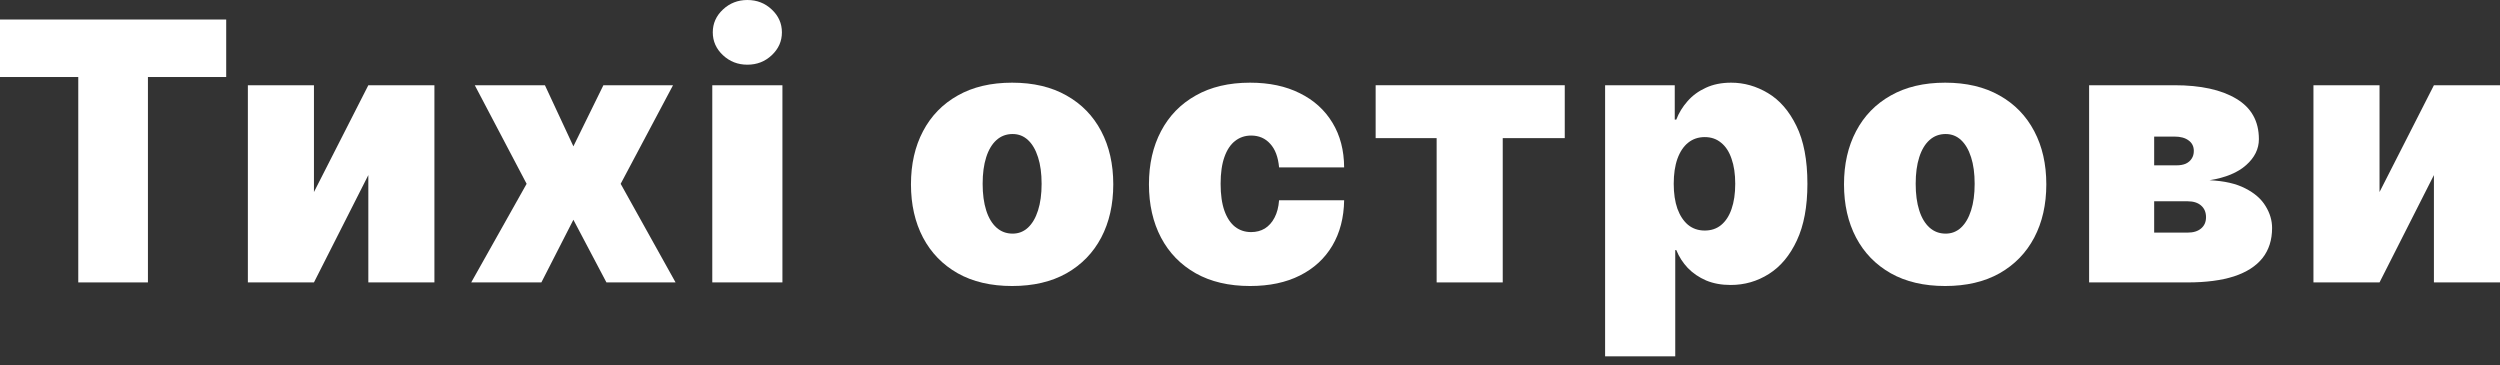
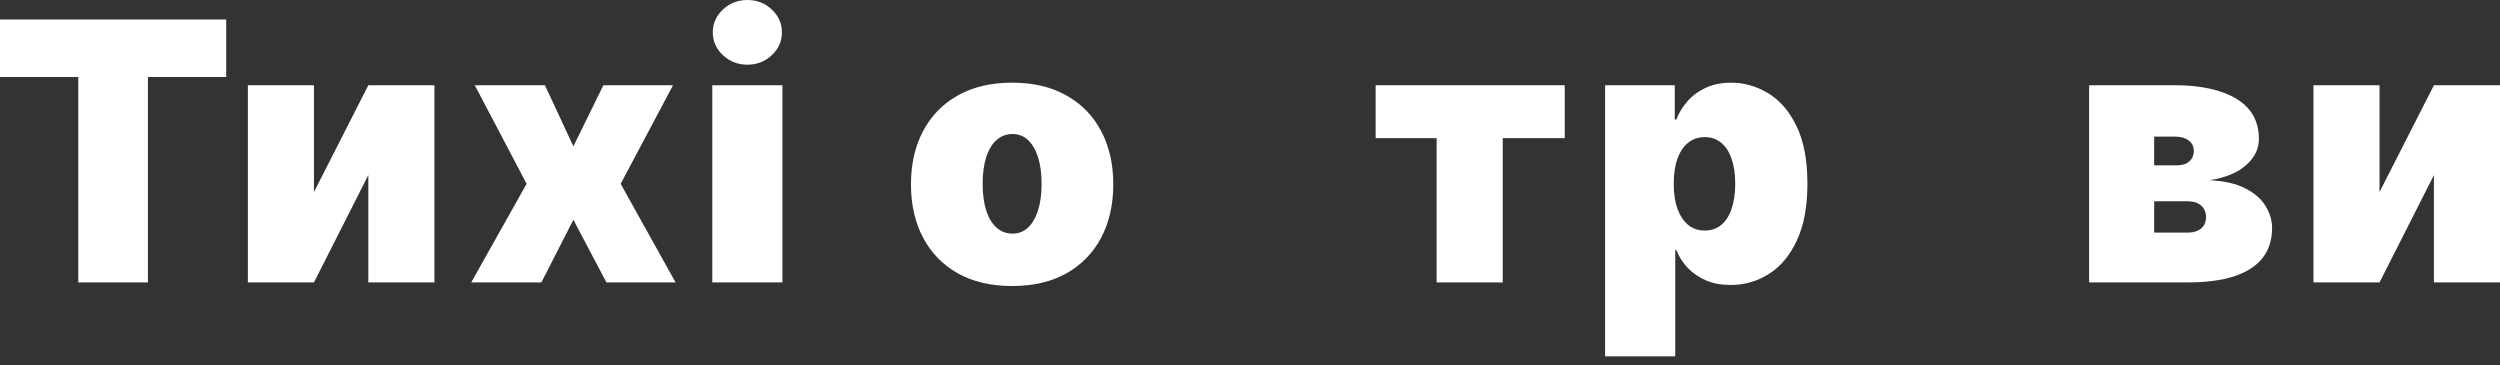
<svg xmlns="http://www.w3.org/2000/svg" width="171" height="25" viewBox="0 0 171 25" fill="none">
  <rect x="0" y="0" width="171" height="25" fill="#333333" stroke="none" />
  <g clip-path="url(#clip0_4045_906)">
    <path d="M0 5.268V1.335H15.472V5.268H10.118V19.317H5.354V5.268H0Z" fill="white" />
    <path d="M21.474 13.135L25.194 5.83H29.714V19.317H25.194V11.976L21.474 19.317H16.954V5.83H21.474V13.135Z" fill="white" />
    <path d="M37.273 5.83L39.22 10.009L41.272 5.83H46.035L42.454 12.573L46.209 19.317H41.48L39.22 15.032L37.03 19.317H32.231L36.021 12.573L32.475 5.83H37.273Z" fill="white" />
    <path d="M48.72 19.317V5.83H53.518V19.317H48.72ZM51.119 4.425C50.47 4.425 49.913 4.209 49.45 3.776C48.986 3.342 48.754 2.821 48.754 2.213C48.754 1.604 48.986 1.083 49.45 0.65C49.913 0.217 50.47 0 51.119 0C51.774 0 52.33 0.217 52.788 0.65C53.251 1.083 53.483 1.604 53.483 2.213C53.483 2.821 53.251 3.342 52.788 3.776C52.33 4.209 51.774 4.425 51.119 4.425Z" fill="white" />
    <path d="M69.229 19.563C67.781 19.563 66.54 19.273 65.509 18.693C64.478 18.108 63.686 17.294 63.136 16.252C62.585 15.205 62.31 13.99 62.31 12.608C62.31 11.227 62.585 10.015 63.136 8.973C63.686 7.926 64.478 7.112 65.509 6.533C66.54 5.947 67.781 5.655 69.229 5.655C70.678 5.655 71.918 5.947 72.95 6.533C73.981 7.112 74.772 7.926 75.323 8.973C75.873 10.015 76.148 11.227 76.148 12.608C76.148 13.99 75.873 15.205 75.323 16.252C74.772 17.294 73.981 18.108 72.95 18.693C71.918 19.273 70.678 19.563 69.229 19.563ZM69.264 15.98C69.67 15.98 70.02 15.843 70.316 15.568C70.611 15.292 70.84 14.9 71.002 14.391C71.165 13.882 71.246 13.276 71.246 12.573C71.246 11.865 71.165 11.259 71.002 10.756C70.84 10.247 70.611 9.854 70.316 9.579C70.02 9.304 69.67 9.167 69.264 9.167C68.835 9.167 68.467 9.304 68.16 9.579C67.853 9.854 67.618 10.247 67.456 10.756C67.294 11.259 67.213 11.865 67.213 12.573C67.213 13.276 67.294 13.882 67.456 14.391C67.618 14.9 67.853 15.292 68.16 15.568C68.467 15.843 68.835 15.98 69.264 15.98Z" fill="white" />
-     <path d="M85.507 19.563C84.058 19.563 82.818 19.273 81.787 18.693C80.755 18.108 79.964 17.294 79.414 16.252C78.863 15.205 78.588 13.99 78.588 12.608C78.588 11.227 78.863 10.015 79.414 8.973C79.964 7.926 80.755 7.112 81.787 6.533C82.818 5.947 84.058 5.655 85.507 5.655C86.817 5.655 87.95 5.895 88.906 6.375C89.868 6.849 90.612 7.522 91.139 8.394C91.667 9.26 91.933 10.279 91.939 11.45H87.489C87.425 10.741 87.222 10.203 86.88 9.834C86.544 9.459 86.11 9.272 85.576 9.272C85.159 9.272 84.794 9.395 84.481 9.641C84.168 9.881 83.925 10.247 83.751 10.738C83.577 11.224 83.49 11.836 83.49 12.573C83.49 13.311 83.577 13.926 83.751 14.417C83.925 14.903 84.168 15.269 84.481 15.515C84.794 15.755 85.159 15.875 85.576 15.875C85.93 15.875 86.243 15.793 86.515 15.629C86.787 15.459 87.008 15.213 87.176 14.891C87.35 14.564 87.454 14.166 87.489 13.697H91.939C91.922 14.886 91.652 15.922 91.131 16.805C90.609 17.684 89.871 18.363 88.915 18.843C87.964 19.323 86.828 19.563 85.507 19.563Z" fill="white" />
    <path d="M94.094 9.448V5.83H107.029V9.448H102.787V19.317H98.266V9.448H94.094Z" fill="white" />
    <path d="M109.789 24.374V5.83H114.553V8.183H114.657C114.831 7.727 115.086 7.308 115.422 6.928C115.758 6.541 116.175 6.234 116.674 6.006C117.172 5.772 117.751 5.655 118.412 5.655C119.293 5.655 120.13 5.892 120.924 6.366C121.724 6.84 122.373 7.586 122.871 8.605C123.375 9.623 123.627 10.946 123.627 12.573C123.627 14.13 123.387 15.421 122.906 16.446C122.431 17.47 121.793 18.234 120.994 18.737C120.2 19.241 119.328 19.492 118.377 19.492C117.751 19.492 117.192 19.39 116.7 19.185C116.213 18.974 115.796 18.69 115.448 18.333C115.106 17.97 114.843 17.561 114.657 17.104H114.587V24.374H109.789ZM114.483 12.573C114.483 13.229 114.567 13.797 114.735 14.277C114.909 14.751 115.153 15.12 115.465 15.383C115.784 15.641 116.164 15.769 116.604 15.769C117.045 15.769 117.418 15.644 117.725 15.392C118.038 15.134 118.276 14.768 118.438 14.294C118.606 13.814 118.69 13.241 118.69 12.573C118.69 11.906 118.606 11.335 118.438 10.861C118.276 10.381 118.038 10.015 117.725 9.764C117.418 9.506 117.045 9.377 116.604 9.377C116.164 9.377 115.784 9.506 115.465 9.764C115.153 10.015 114.909 10.381 114.735 10.861C114.567 11.335 114.483 11.906 114.483 12.573Z" fill="white" />
-     <path d="M133.049 19.563C131.6 19.563 130.36 19.273 129.329 18.693C128.297 18.108 127.506 17.294 126.956 16.252C126.405 15.205 126.13 13.99 126.13 12.608C126.13 11.227 126.405 10.015 126.956 8.973C127.506 7.926 128.297 7.112 129.329 6.533C130.36 5.947 131.6 5.655 133.049 5.655C134.498 5.655 135.738 5.947 136.77 6.533C137.801 7.112 138.592 7.926 139.142 8.973C139.693 10.015 139.968 11.227 139.968 12.608C139.968 13.99 139.693 15.205 139.142 16.252C138.592 17.294 137.801 18.108 136.77 18.693C135.738 19.273 134.498 19.563 133.049 19.563ZM133.084 15.98C133.489 15.98 133.84 15.843 134.136 15.568C134.431 15.292 134.66 14.9 134.822 14.391C134.985 13.882 135.066 13.276 135.066 12.573C135.066 11.865 134.985 11.259 134.822 10.756C134.66 10.247 134.431 9.854 134.136 9.579C133.84 9.304 133.489 9.167 133.084 9.167C132.655 9.167 132.287 9.304 131.98 9.579C131.673 9.854 131.438 10.247 131.276 10.756C131.114 11.259 131.033 11.865 131.033 12.573C131.033 13.276 131.114 13.882 131.276 14.391C131.438 14.9 131.673 15.292 131.98 15.568C132.287 15.843 132.655 15.98 133.084 15.98Z" fill="white" />
    <path d="M142.895 19.317V5.83H148.736C150.526 5.83 151.935 6.137 152.96 6.752C153.992 7.367 154.508 8.289 154.508 9.518C154.508 10.185 154.218 10.776 153.638 11.291C153.065 11.806 152.23 12.152 151.135 12.328C152.143 12.374 152.96 12.562 153.586 12.889C154.218 13.211 154.678 13.615 154.968 14.101C155.264 14.581 155.411 15.079 155.411 15.594C155.411 16.413 155.191 17.101 154.751 17.657C154.31 18.207 153.661 18.623 152.804 18.904C151.946 19.179 150.892 19.317 149.64 19.317H142.895ZM147.345 15.91H149.64C150.028 15.91 150.332 15.816 150.553 15.629C150.778 15.442 150.892 15.184 150.892 14.856C150.892 14.517 150.778 14.25 150.553 14.057C150.332 13.864 150.028 13.768 149.64 13.768H147.345V15.91ZM147.345 11.309H148.875C149.124 11.309 149.335 11.271 149.509 11.195C149.683 11.113 149.816 10.999 149.909 10.852C150.008 10.706 150.057 10.53 150.057 10.326C150.057 10.015 149.938 9.775 149.701 9.606C149.469 9.43 149.147 9.342 148.736 9.342H147.345V11.309Z" fill="white" />
    <path d="M162.76 13.135L166.48 5.83H171V19.317H166.48V11.976L162.76 19.317H158.24V5.83H162.76V13.135Z" fill="white" />
  </g>
  <defs>
    <clipPath id="clip0_4045_906">
      <rect width="171" height="24.374" fill="white" />
    </clipPath>
  </defs>
</svg>